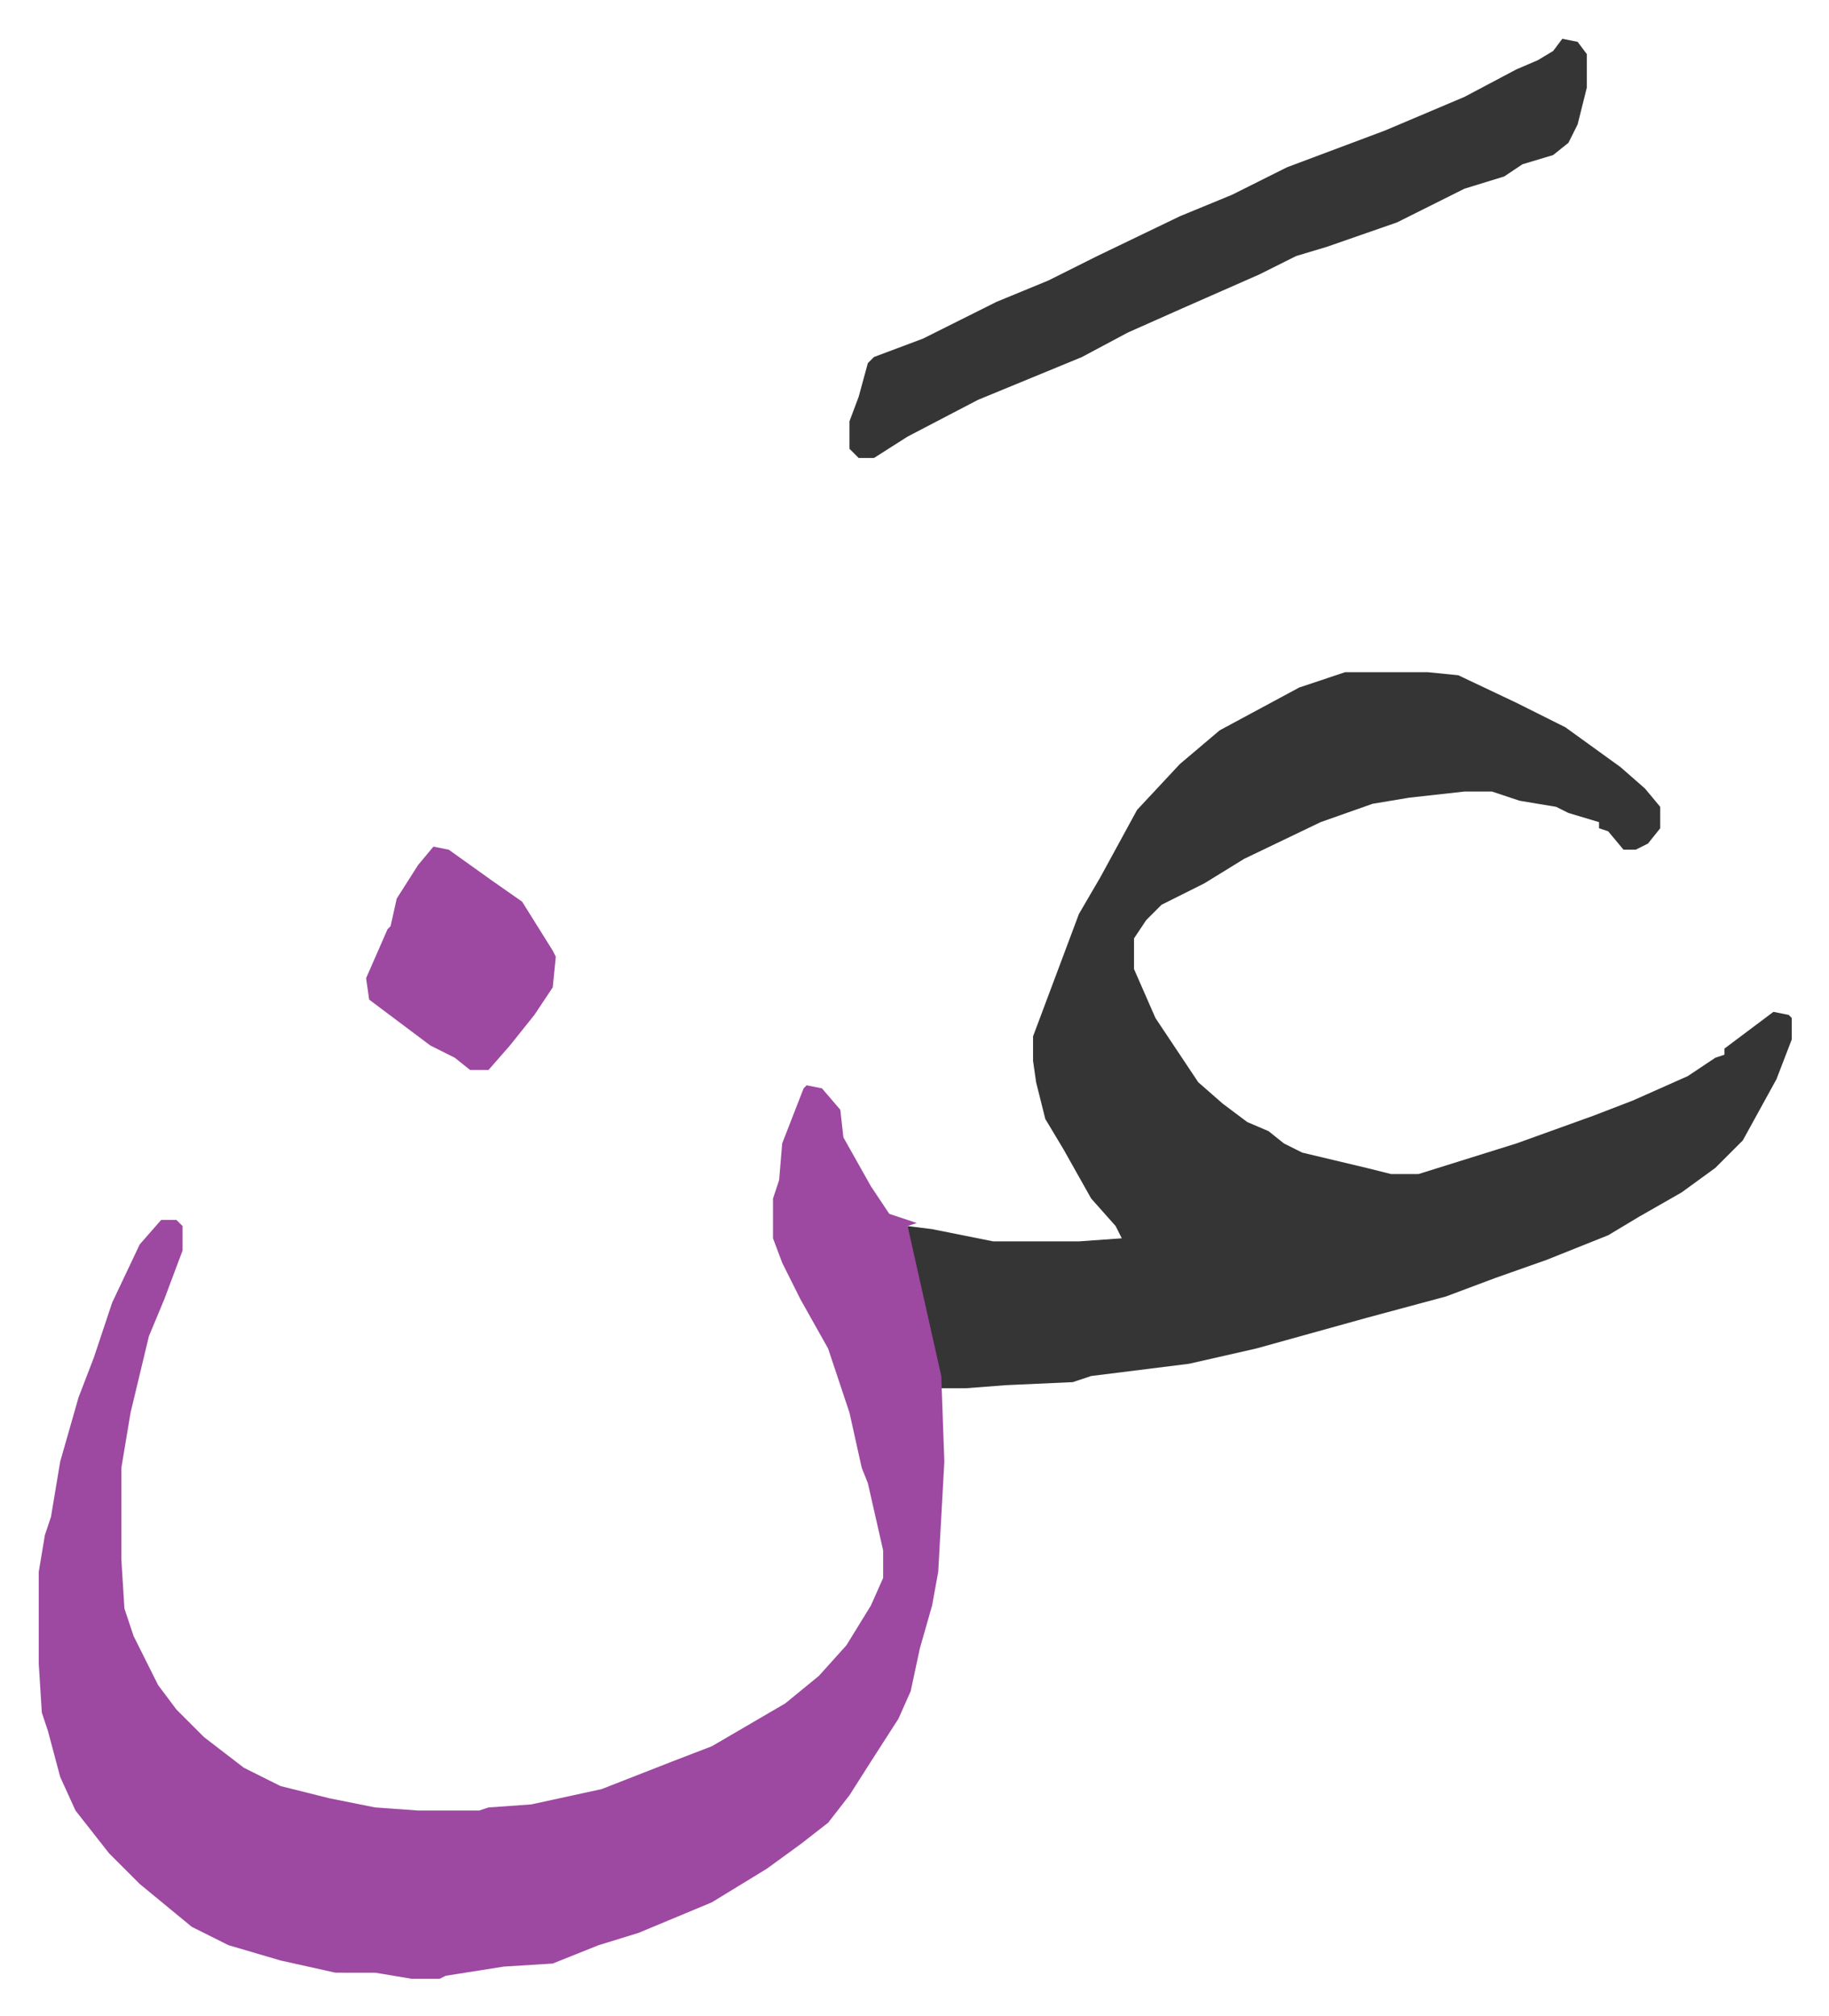
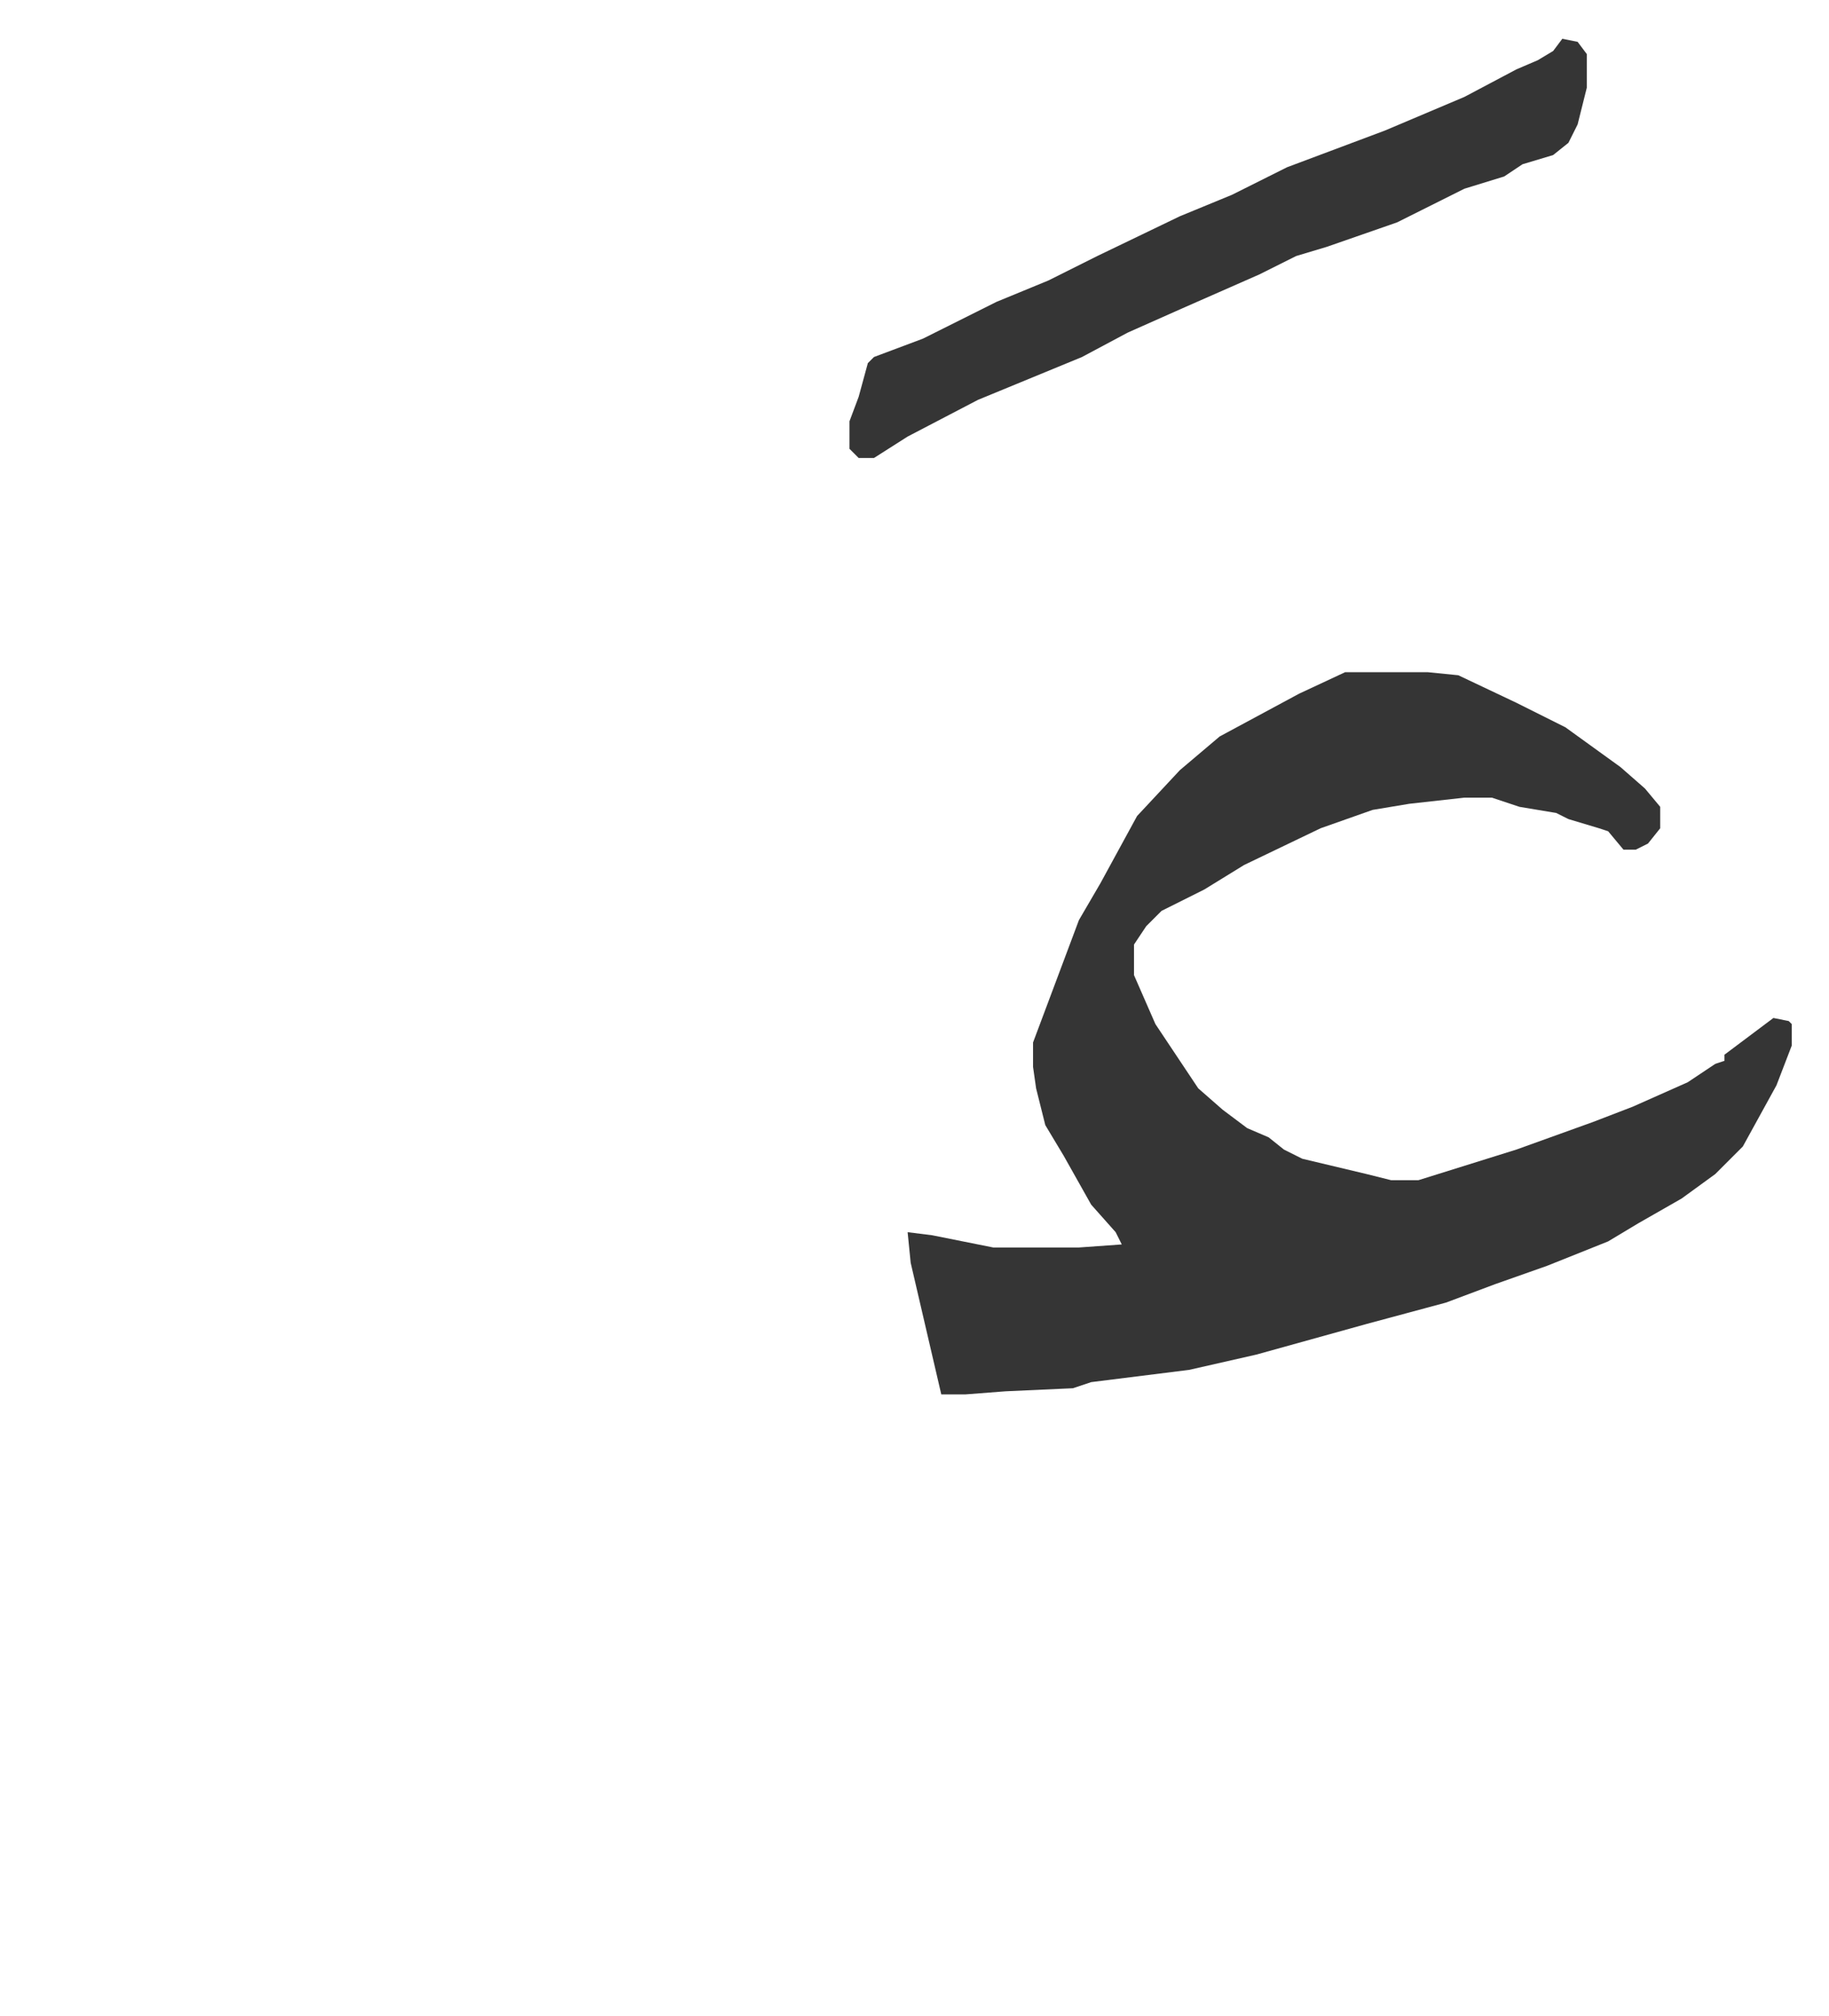
<svg xmlns="http://www.w3.org/2000/svg" role="img" viewBox="-12.67 485.33 597.84 658.84">
-   <path fill="#353535" id="rule_normal" d="M427 705h27l10 1 19 9 16 8 18 13 8 7 5 6v7l-4 5-4 2h-4l-5-6-3-1v-2l-10-3-4-2-12-2-9-3h-9l-18 2-12 2-17 6-25 12-13 8-14 7-5 5-4 6v10l7 16 10 15 4 6 8 7 8 6 7 3 5 4 6 3 21 5 8 2h9l32-10 25-9 13-5 18-8 9-6 3-1v-2l16-12 5 1 1 1v7l-5 13-11 20-9 9-11 8-14 8-10 6-20 8-17 6-16 6-26 7-18 5-18 5-22 5-32 4-6 2-22 1-13 1h-8l-10-43-1-10 8 1 20 4h28l14-1-2-4-8-9-9-16-6-10-3-12-1-7v-8l6-16 9-24 7-12 12-22 14-15 13-11 26-14z" />
-   <path fill="#9d48a1" id="rule_ikhfa" d="M251 840l5 1 6 7 1 9 9 16 6 9 9 3-3 1 11 49 1 28-2 36-2 11-4 14-3 14-4 9-9 14-7 11-7 9-9 7-11 8-18 11-12 5-12 5-13 4-15 6-16 1-19 3-2 1h-9l-12-2H97l-18-4-17-5-12-6-17-14-10-10-11-14-5-11-4-15-2-6-1-16v-30l2-12 2-6 3-18 6-21 5-13 6-18 9-19 7-8h5l2 2v8l-6 16-5 12-6 25-3 18v30l1 16 3 9 8 16 6 8 9 9 13 10 12 6 16 4 15 3 14 1h20l3-1 14-1 23-5 23-9 13-5 24-14 11-9 9-10 8-13 4-9v-9l-5-22-2-5-4-18-7-21-9-16-6-12-3-8v-13l2-6 1-12 7-18z" />
+   <path fill="#353535" id="rule_normal" d="M427 705h27l10 1 19 9 16 8 18 13 8 7 5 6v7l-4 5-4 2h-4l-5-6-3-1l-10-3-4-2-12-2-9-3h-9l-18 2-12 2-17 6-25 12-13 8-14 7-5 5-4 6v10l7 16 10 15 4 6 8 7 8 6 7 3 5 4 6 3 21 5 8 2h9l32-10 25-9 13-5 18-8 9-6 3-1v-2l16-12 5 1 1 1v7l-5 13-11 20-9 9-11 8-14 8-10 6-20 8-17 6-16 6-26 7-18 5-18 5-22 5-32 4-6 2-22 1-13 1h-8l-10-43-1-10 8 1 20 4h28l14-1-2-4-8-9-9-16-6-10-3-12-1-7v-8l6-16 9-24 7-12 12-22 14-15 13-11 26-14z" />
  <path fill="#353535" id="rule_normal" d="M498 498l5 1 3 4v11l-3 12-3 6-5 4-10 3-6 4-13 4-14 7-8 4-23 8-10 3-12 6-25 11-18 8-15 8-34 14-23 12-11 7h-5l-3-3v-9l3-8 3-11 2-2 16-6 24-12 17-7 16-8 27-13 17-7 18-9 16-6 16-6 26-11 17-9 7-3 5-3z" />
-   <path fill="#9d48a1" id="rule_ikhfa" d="M129 762l5 1 14 10 10 7 10 16 1 2-1 10-6 9-8 10-7 8h-6l-5-4-8-4-12-9-8-6-1-7 7-16 1-1 2-9 7-11z" />
</svg>